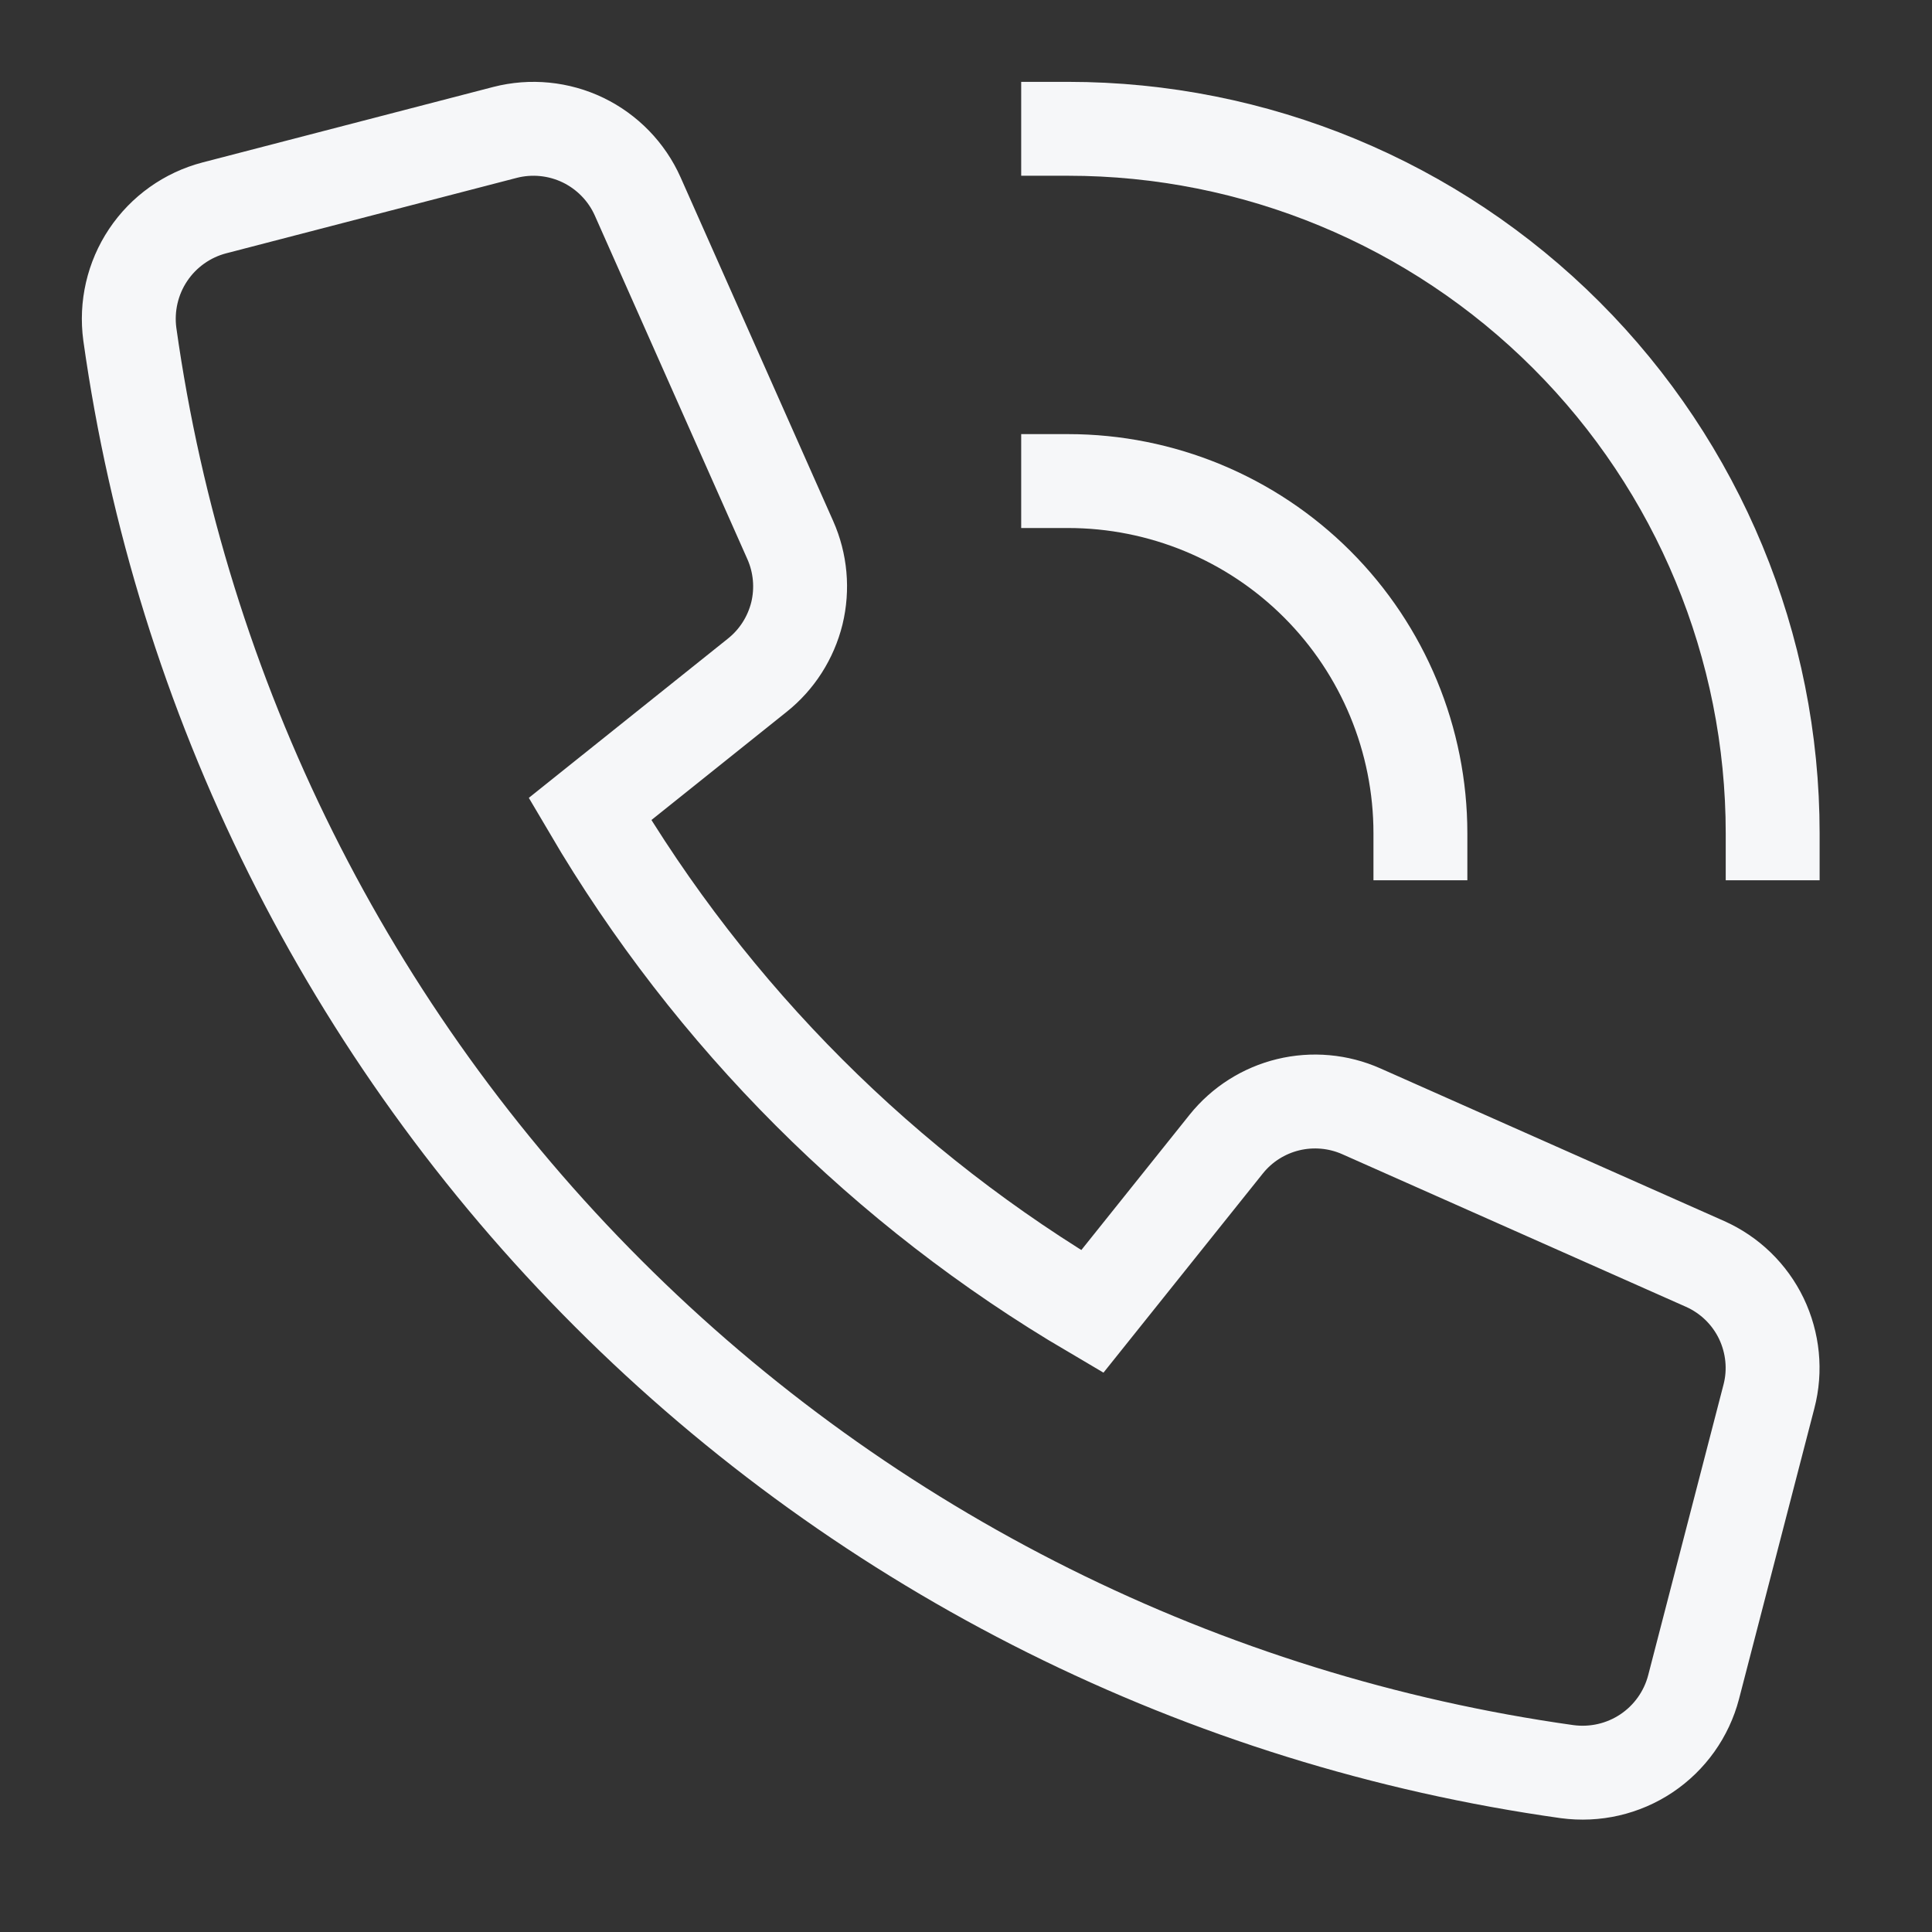
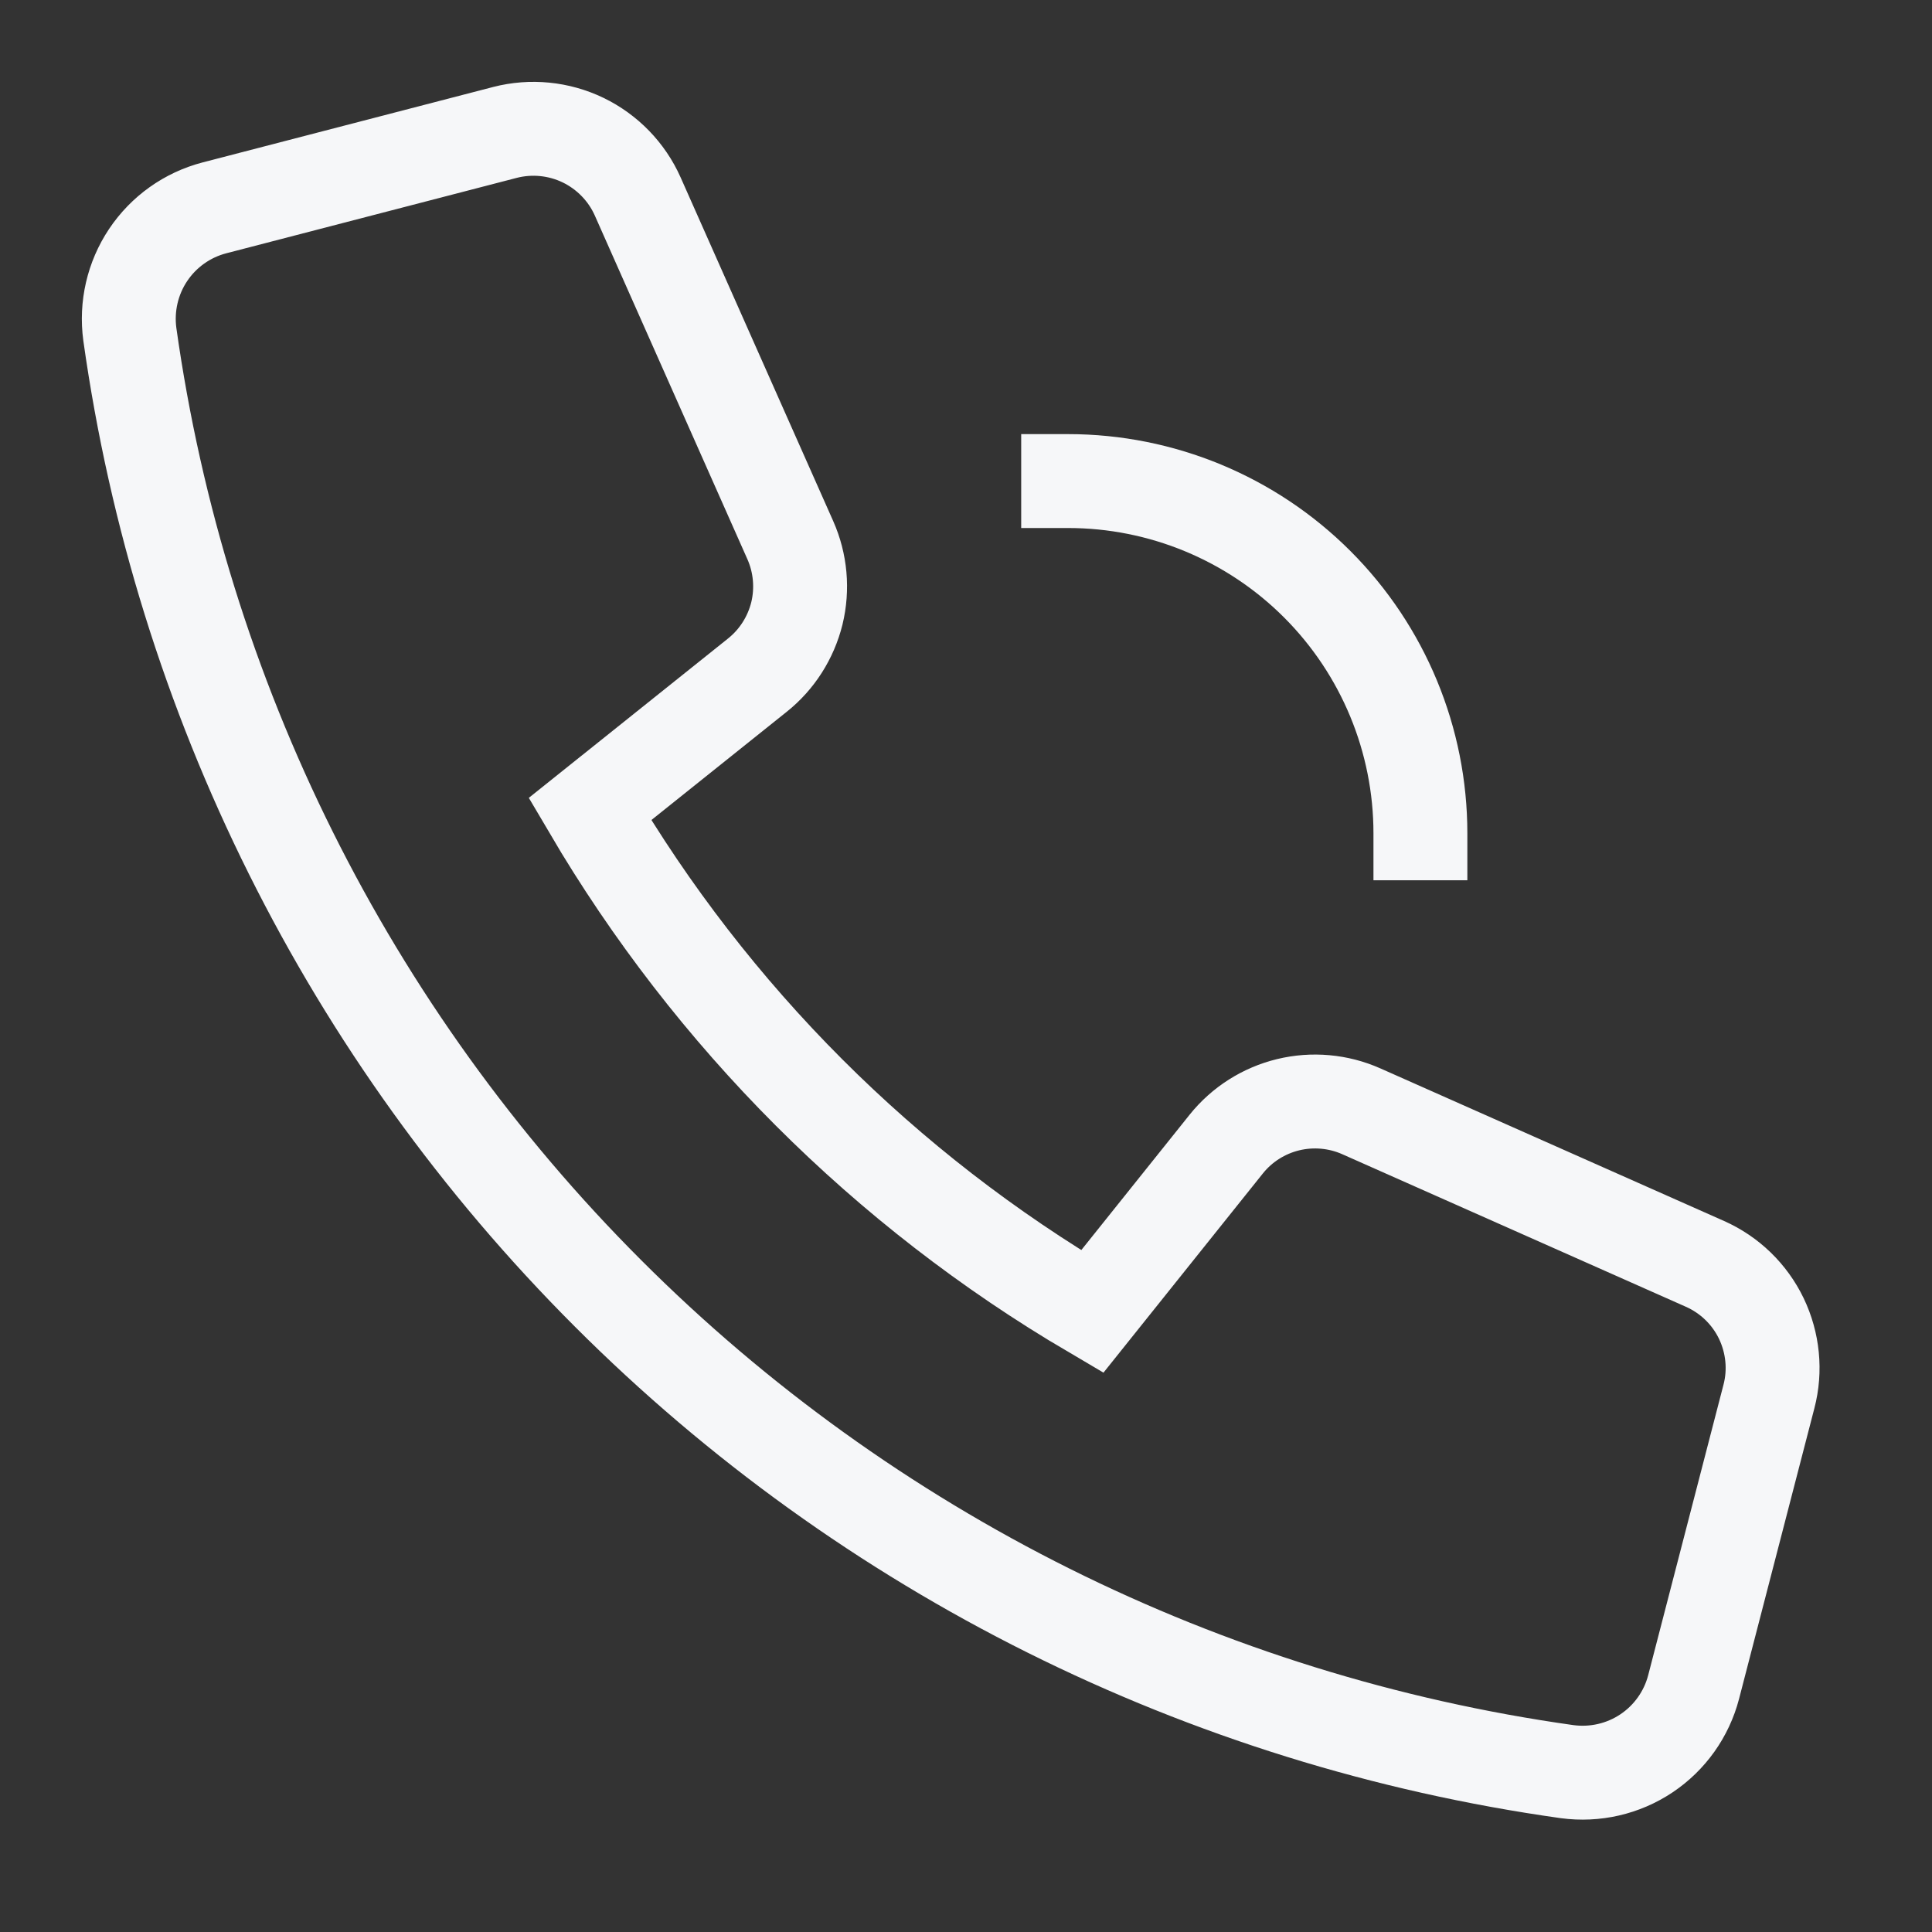
<svg xmlns="http://www.w3.org/2000/svg" fill="none" height="100%" overflow="visible" preserveAspectRatio="none" style="display: block;" viewBox="0 0 15 15" width="100%">
  <rect x="0" y="0" width="15" height="15" fill="#333333" stroke="none" />
  <g id="Group">
-     <path d="M8.293 1C9.744 1 11.135 1.576 12.161 2.602C13.187 3.628 13.763 5.019 13.763 6.47" id="Vector" stroke="#F6F7F9" stroke-linecap="square" stroke-miterlimit="10" stroke-width="0.729" />
    <path d="M11.028 6.47C11.028 5.745 10.74 5.049 10.227 4.536C9.714 4.023 9.018 3.735 8.293 3.735" id="Vector_2" stroke="#F6F7F9" stroke-linecap="square" stroke-miterlimit="10" stroke-width="0.729" />
    <path d="M9.521 8.882L8.48 10.183C6.869 9.236 5.527 7.893 4.58 6.282L5.88 5.242C6.033 5.12 6.14 4.951 6.187 4.762C6.233 4.572 6.215 4.372 6.136 4.194L4.951 1.525C4.866 1.334 4.715 1.179 4.527 1.088C4.338 0.997 4.123 0.976 3.921 1.028L1.664 1.614C1.454 1.669 1.271 1.799 1.15 1.98C1.029 2.161 0.979 2.38 1.008 2.595C1.404 5.415 2.707 8.029 4.721 10.042C6.734 12.056 9.348 13.359 12.167 13.755C12.383 13.784 12.602 13.734 12.783 13.613C12.964 13.492 13.094 13.309 13.149 13.099L13.734 10.842C13.787 10.64 13.765 10.425 13.675 10.237C13.584 10.048 13.429 9.898 13.238 9.813L10.569 8.628C10.391 8.549 10.191 8.531 10.001 8.577C9.812 8.623 9.643 8.73 9.521 8.882V8.882Z" id="Vector_3" stroke="#F6F7F9" stroke-linecap="square" stroke-miterlimit="10" stroke-width="0.729" />
  </g>
</svg>